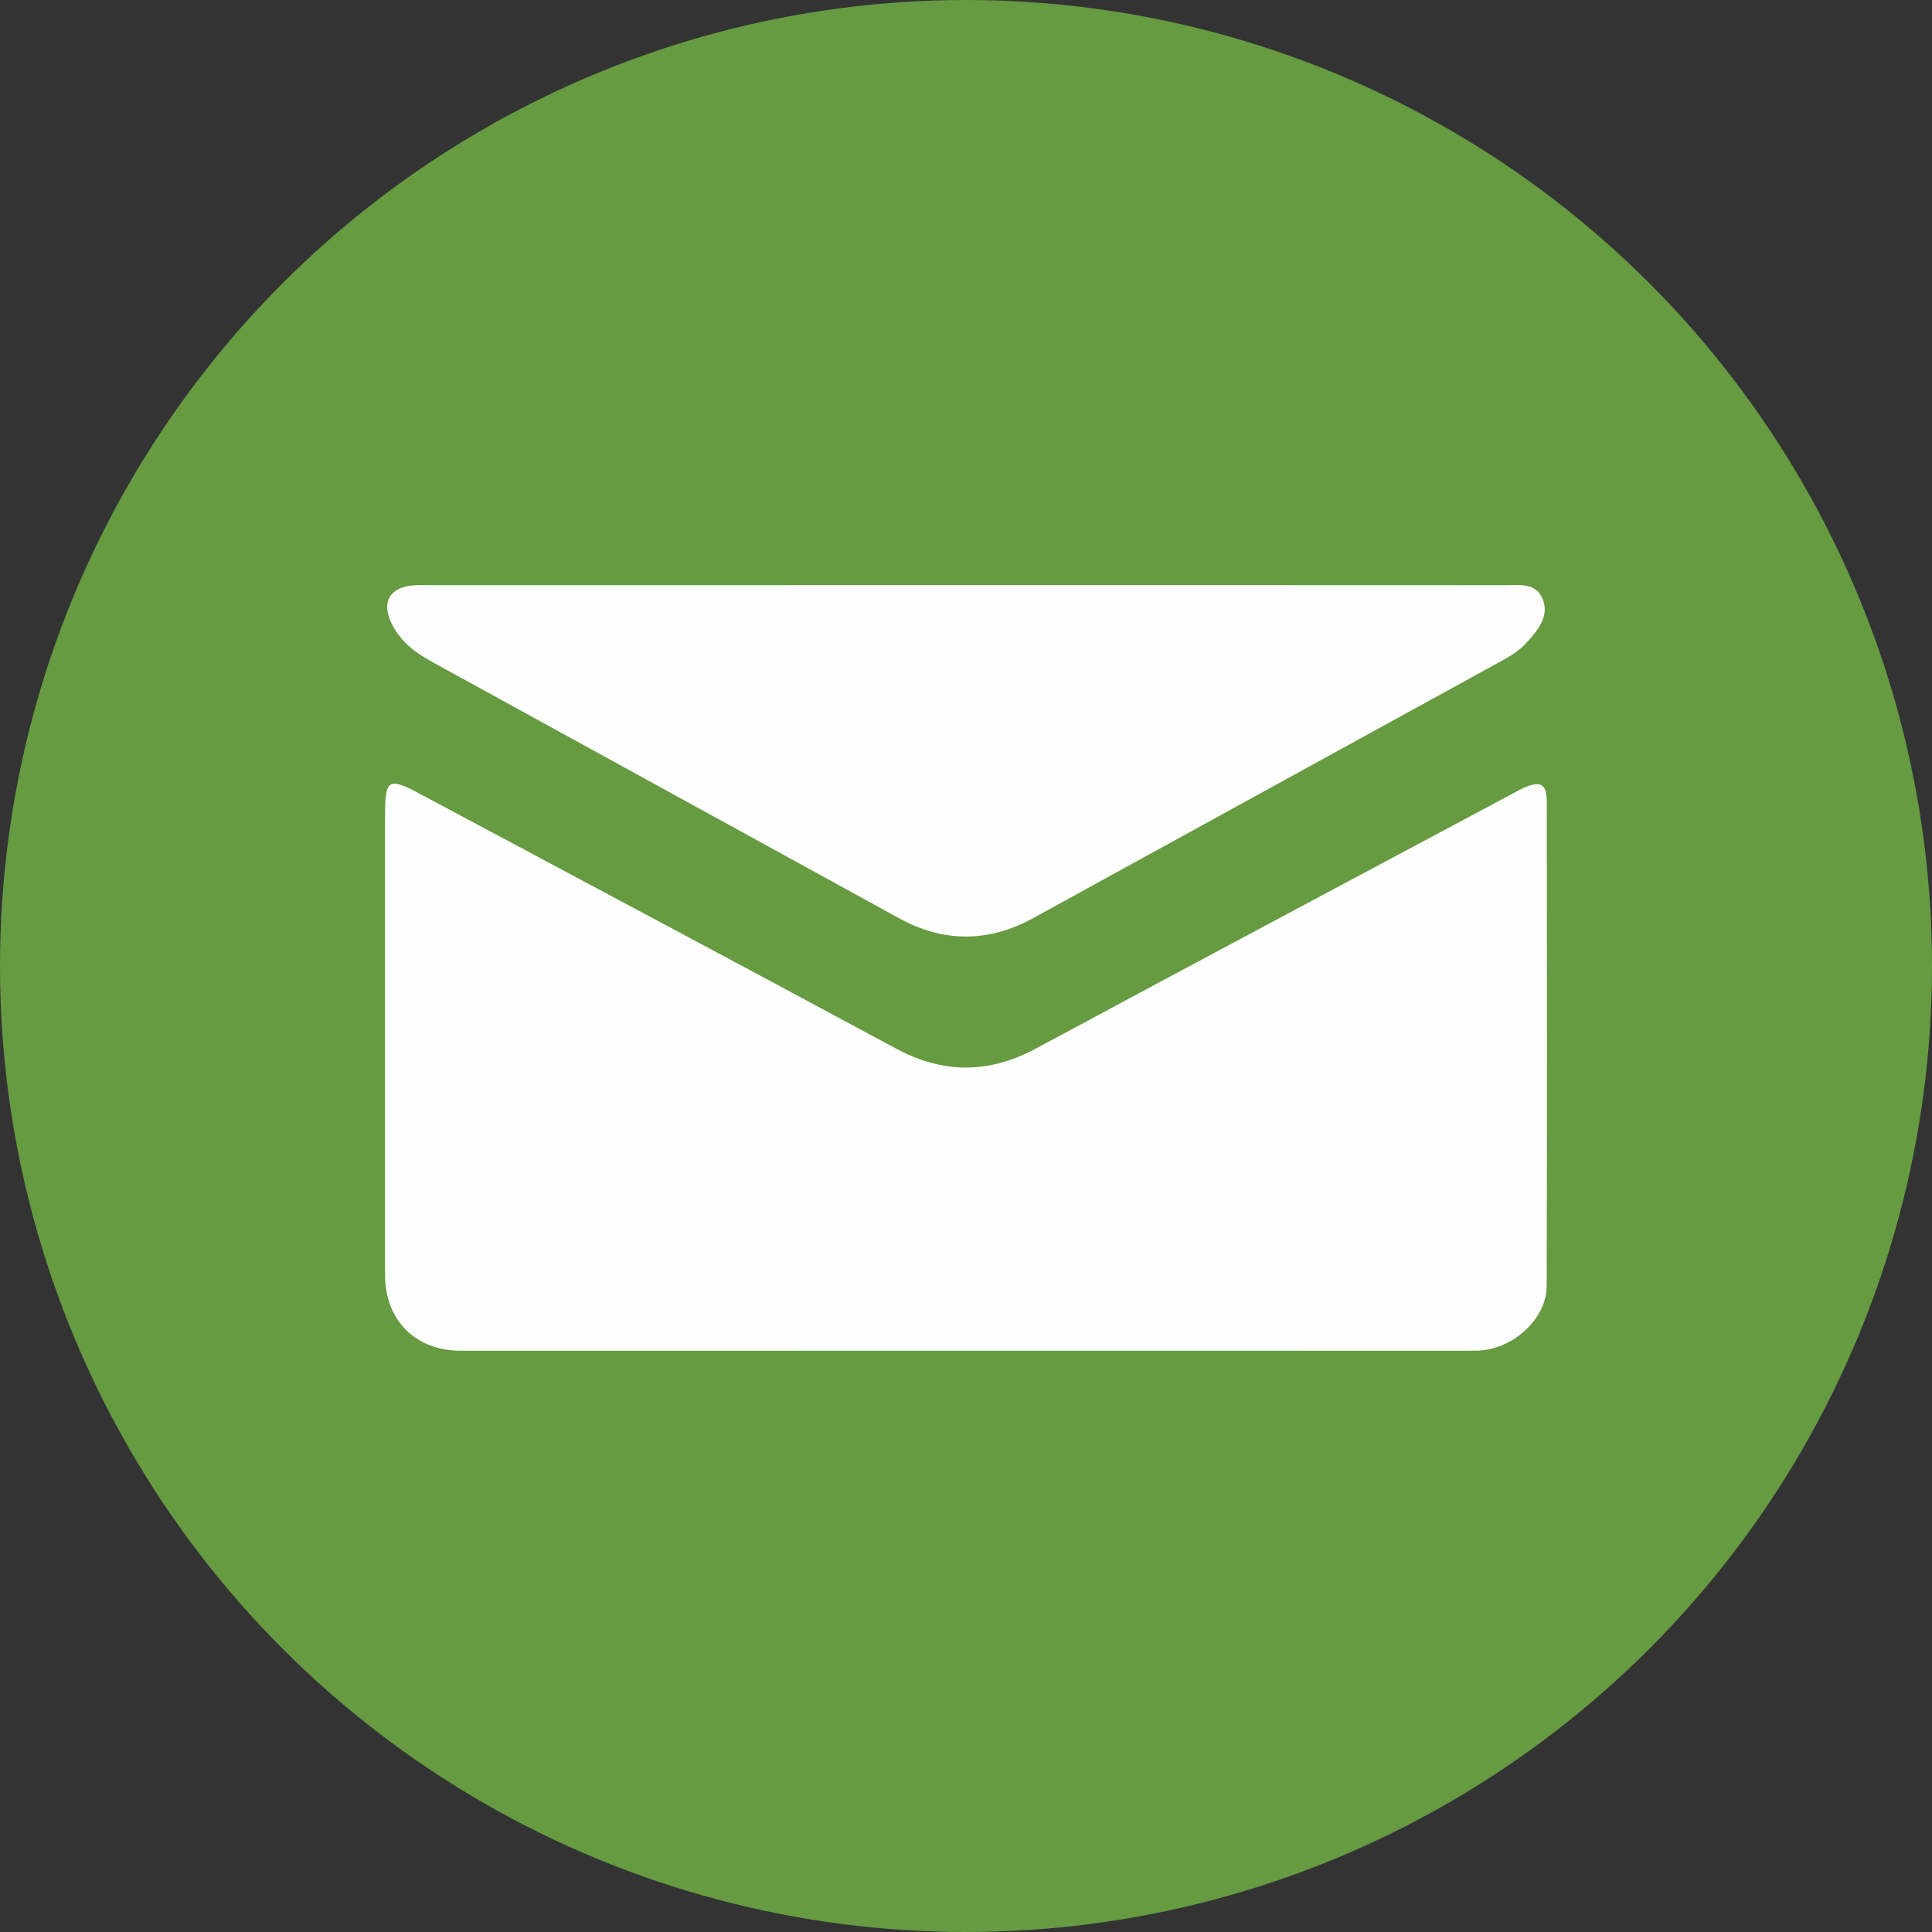
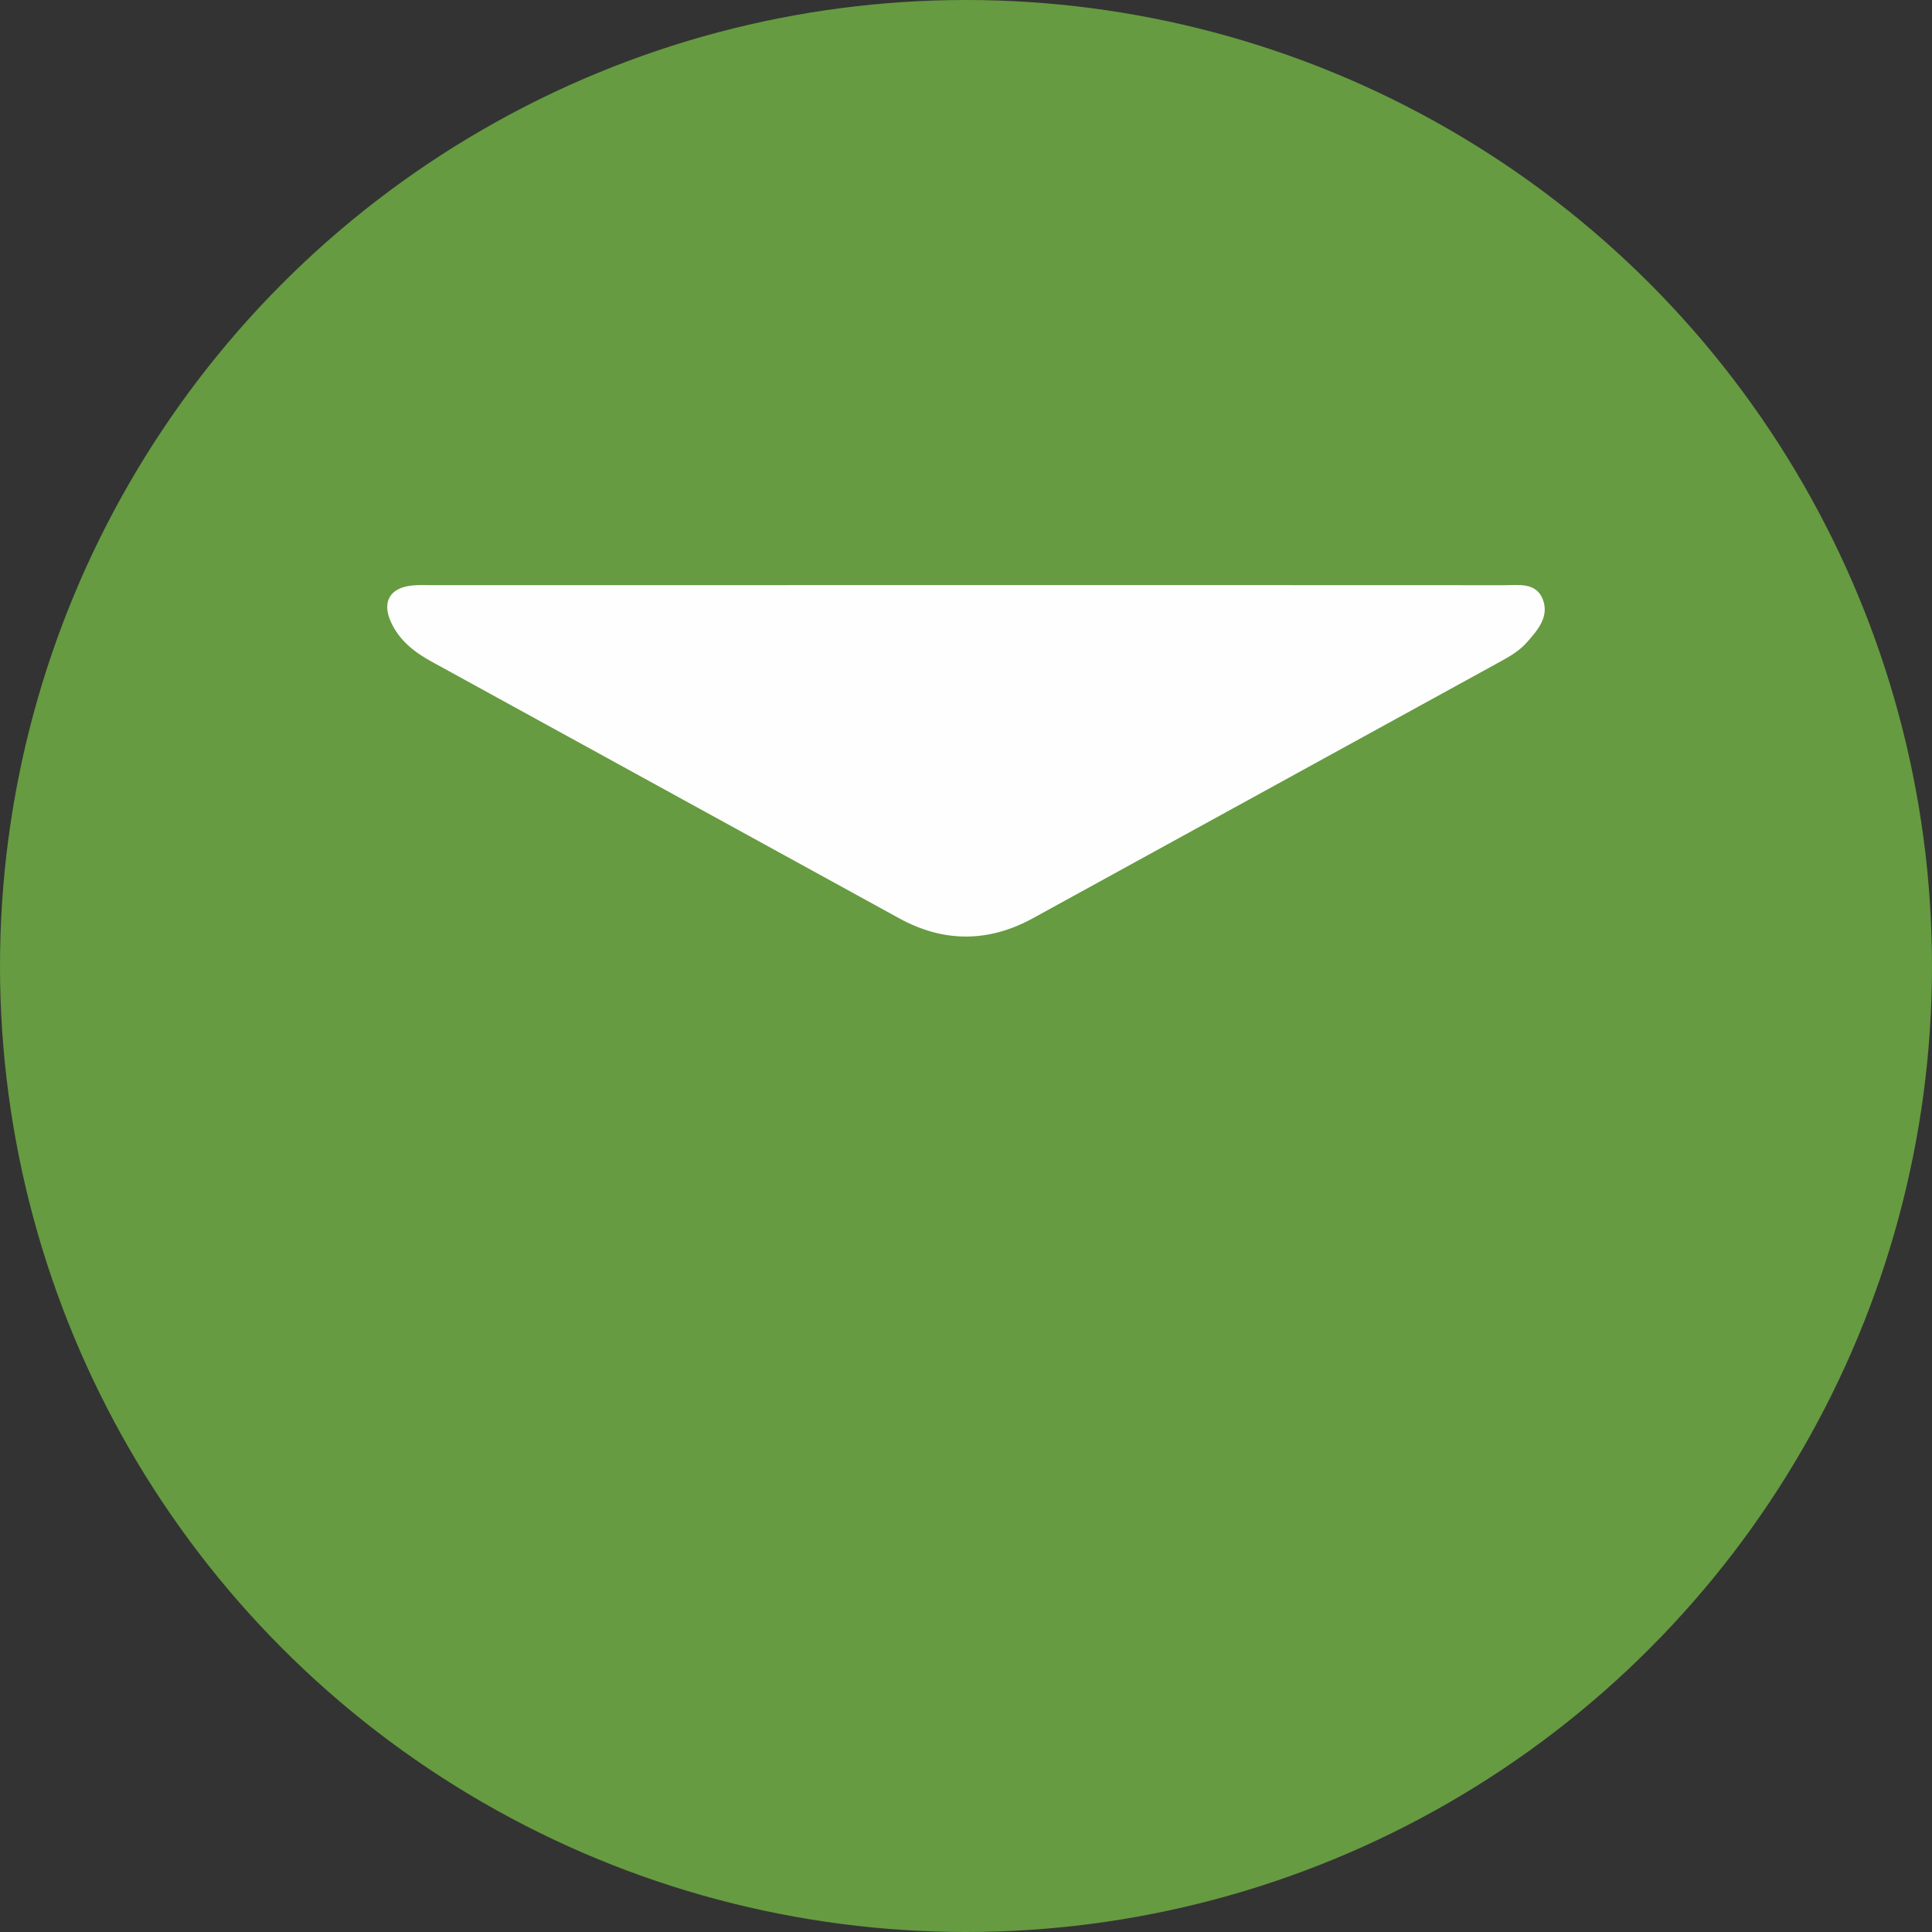
<svg xmlns="http://www.w3.org/2000/svg" version="1.1" id="Layer_1" x="0px" y="0px" width="80px" height="80px" viewBox="0 0 80 80" enable-background="new 0 0 80 80" xml:space="preserve">
  <rect x="0" y="0" width="80" height="80" fill="#333333" stroke="none" />
  <g>
    <circle fill-rule="evenodd" clip-rule="evenodd" fill="#669B41" cx="40" cy="40" r="40" />
    <g>
-       <path fill-rule="evenodd" clip-rule="evenodd" fill="#FEFEFE" d="M40.006,55.931c-6.979,0-13.958,0.001-20.938-0.001    c-1.867,0-3.123-1.263-3.124-3.14c0-6.316,0-12.632,0-18.948c0-1.609,0.112-1.681,1.511-0.934    c6.544,3.497,13.096,6.98,19.628,10.501c1.966,1.06,3.855,1.062,5.82,0.005c6.511-3.505,13.038-6.977,19.56-10.461    c0.211-0.112,0.417-0.234,0.635-0.331c0.689-0.307,0.95-0.163,0.951,0.57c0.007,6.688,0.014,13.375-0.005,20.062    c-0.003,1.39-1.458,2.674-2.942,2.675C54.071,55.933,47.038,55.931,40.006,55.931z" />
      <path fill-rule="evenodd" clip-rule="evenodd" fill="#FEFEFE" d="M39.995,24.229c7.432,0,14.862-0.002,22.294,0.003    c0.598,0,1.316-0.127,1.594,0.584c0.276,0.712-0.2,1.261-0.645,1.769c-0.302,0.345-0.688,0.578-1.085,0.795    c-6.459,3.546-12.917,7.096-19.378,10.64c-1.841,1.01-3.699,1.016-5.54,0.006c-6.462-3.543-12.917-7.095-19.379-10.638    c-0.717-0.394-1.33-0.883-1.672-1.64c-0.377-0.834-0.033-1.411,0.88-1.504c0.263-0.027,0.53-0.014,0.796-0.014    C25.238,24.229,32.617,24.229,39.995,24.229z" />
    </g>
  </g>
</svg>